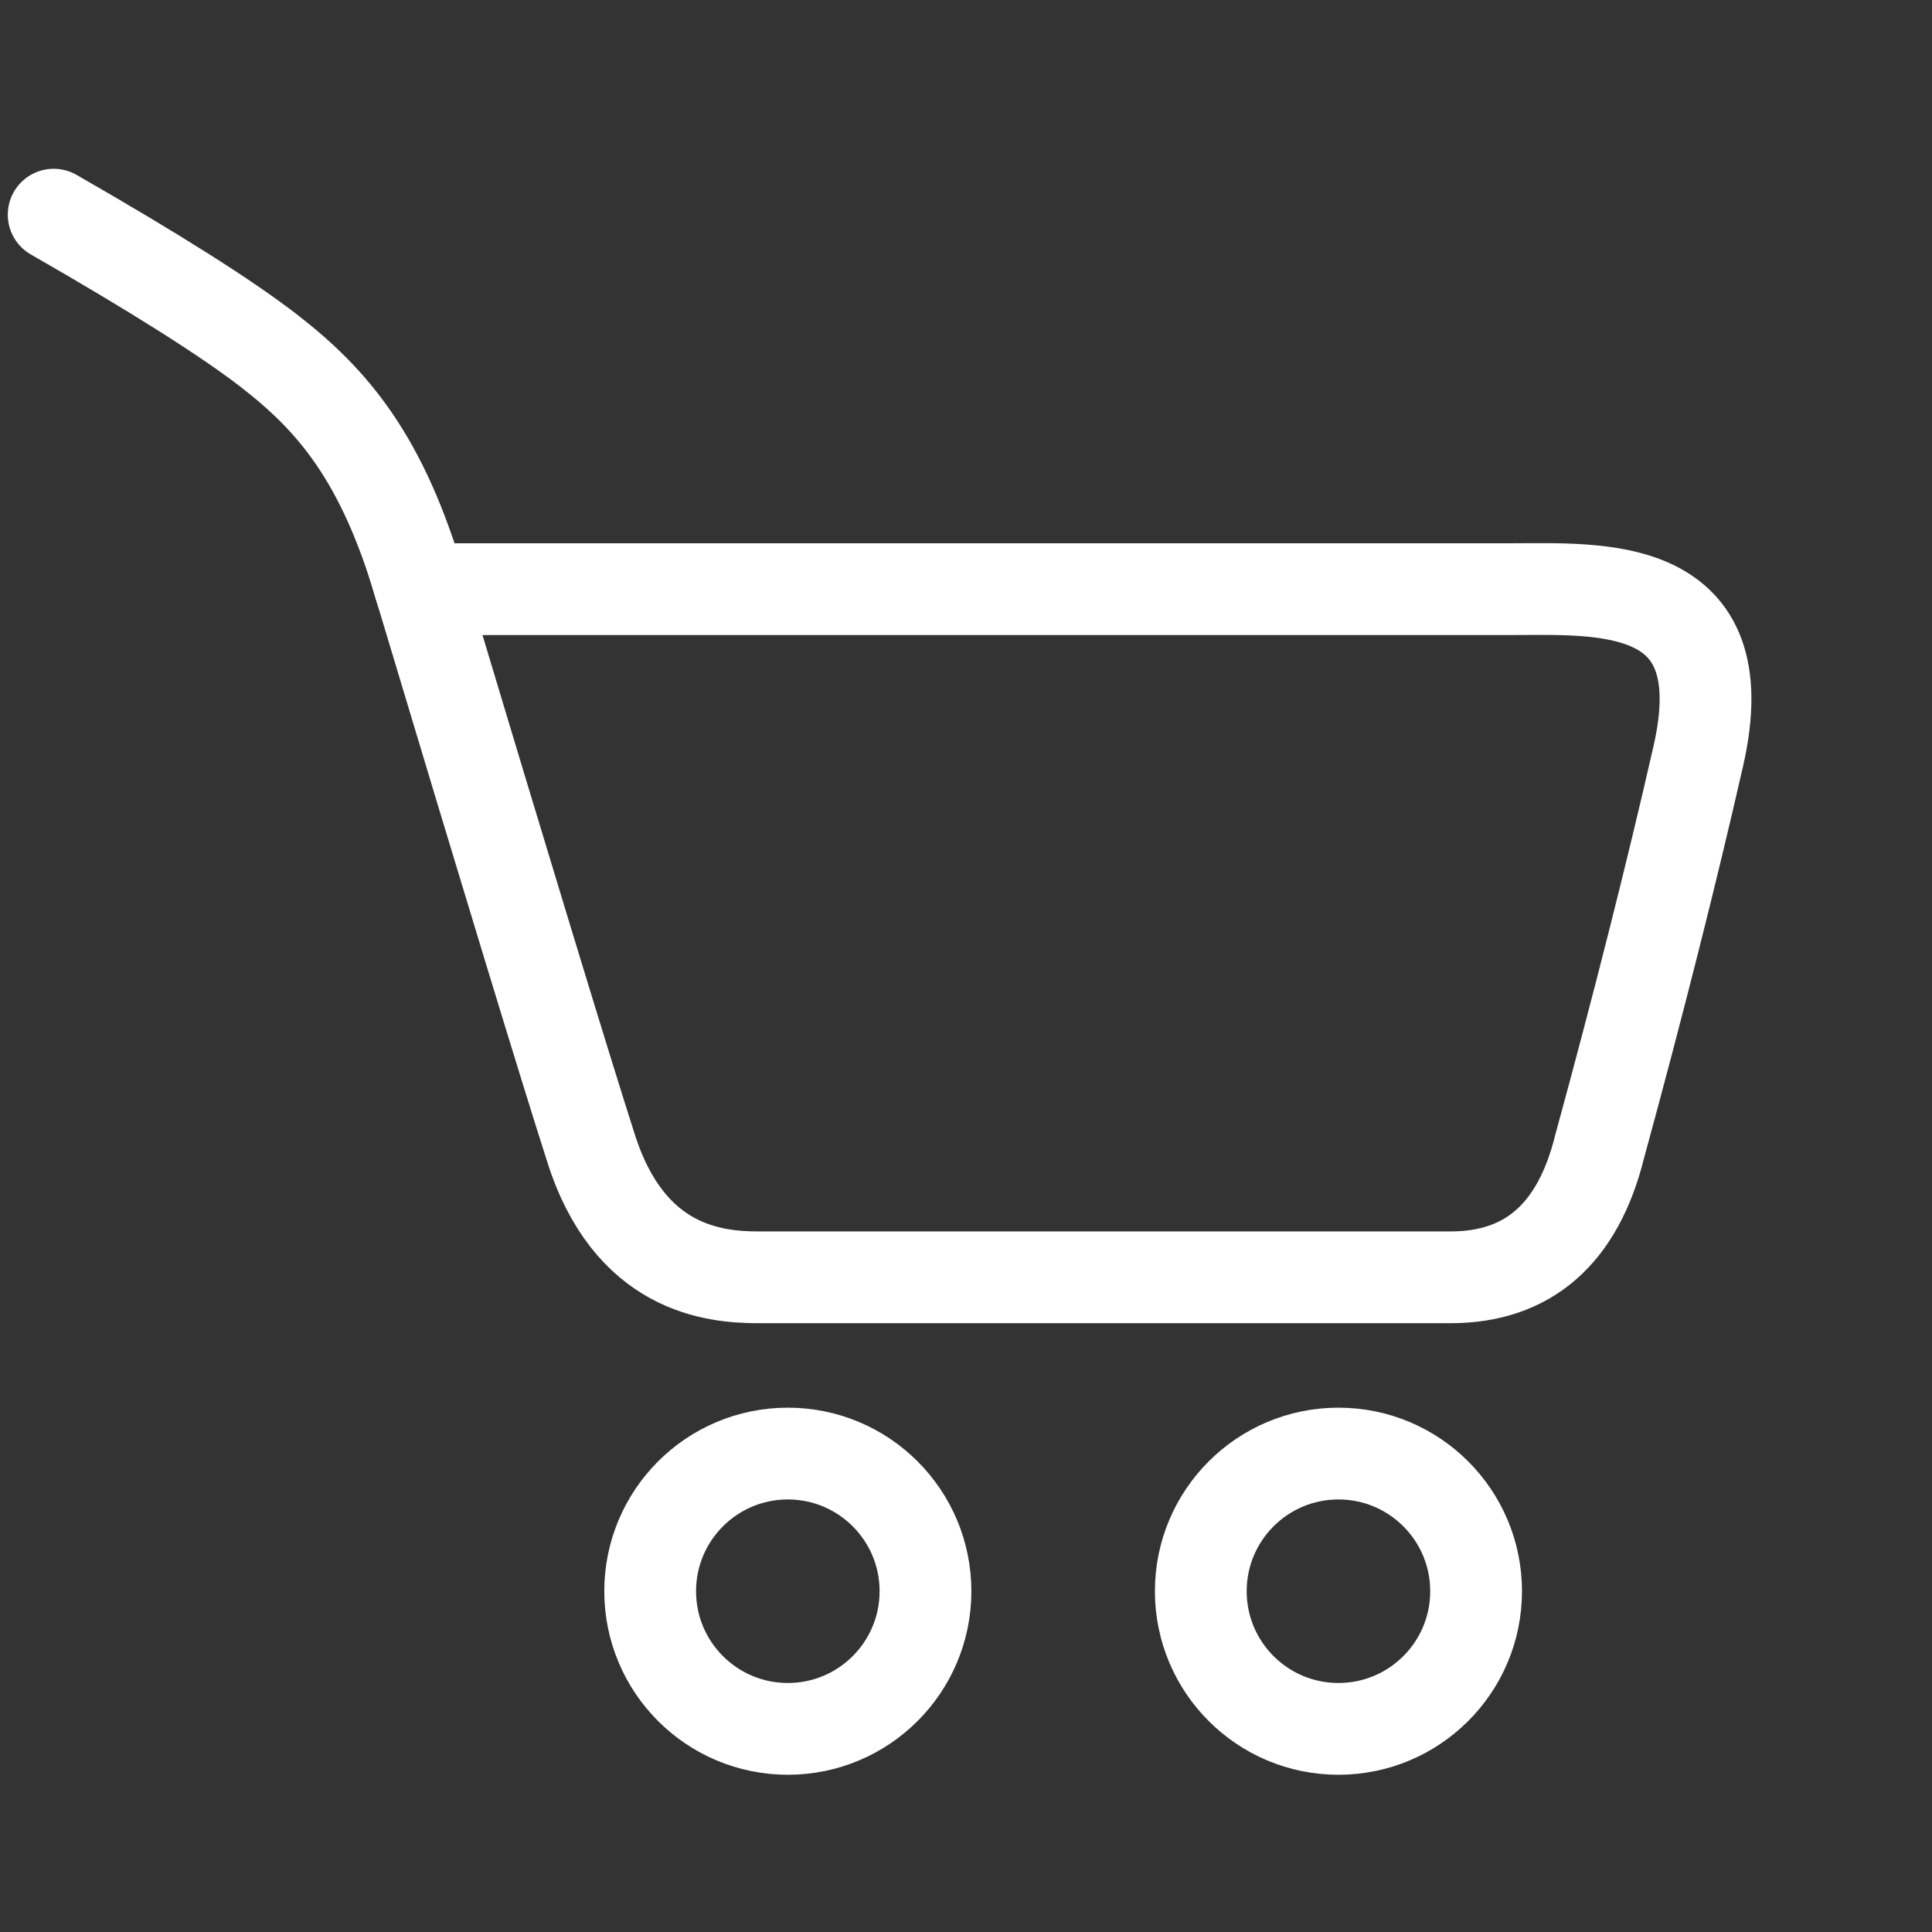
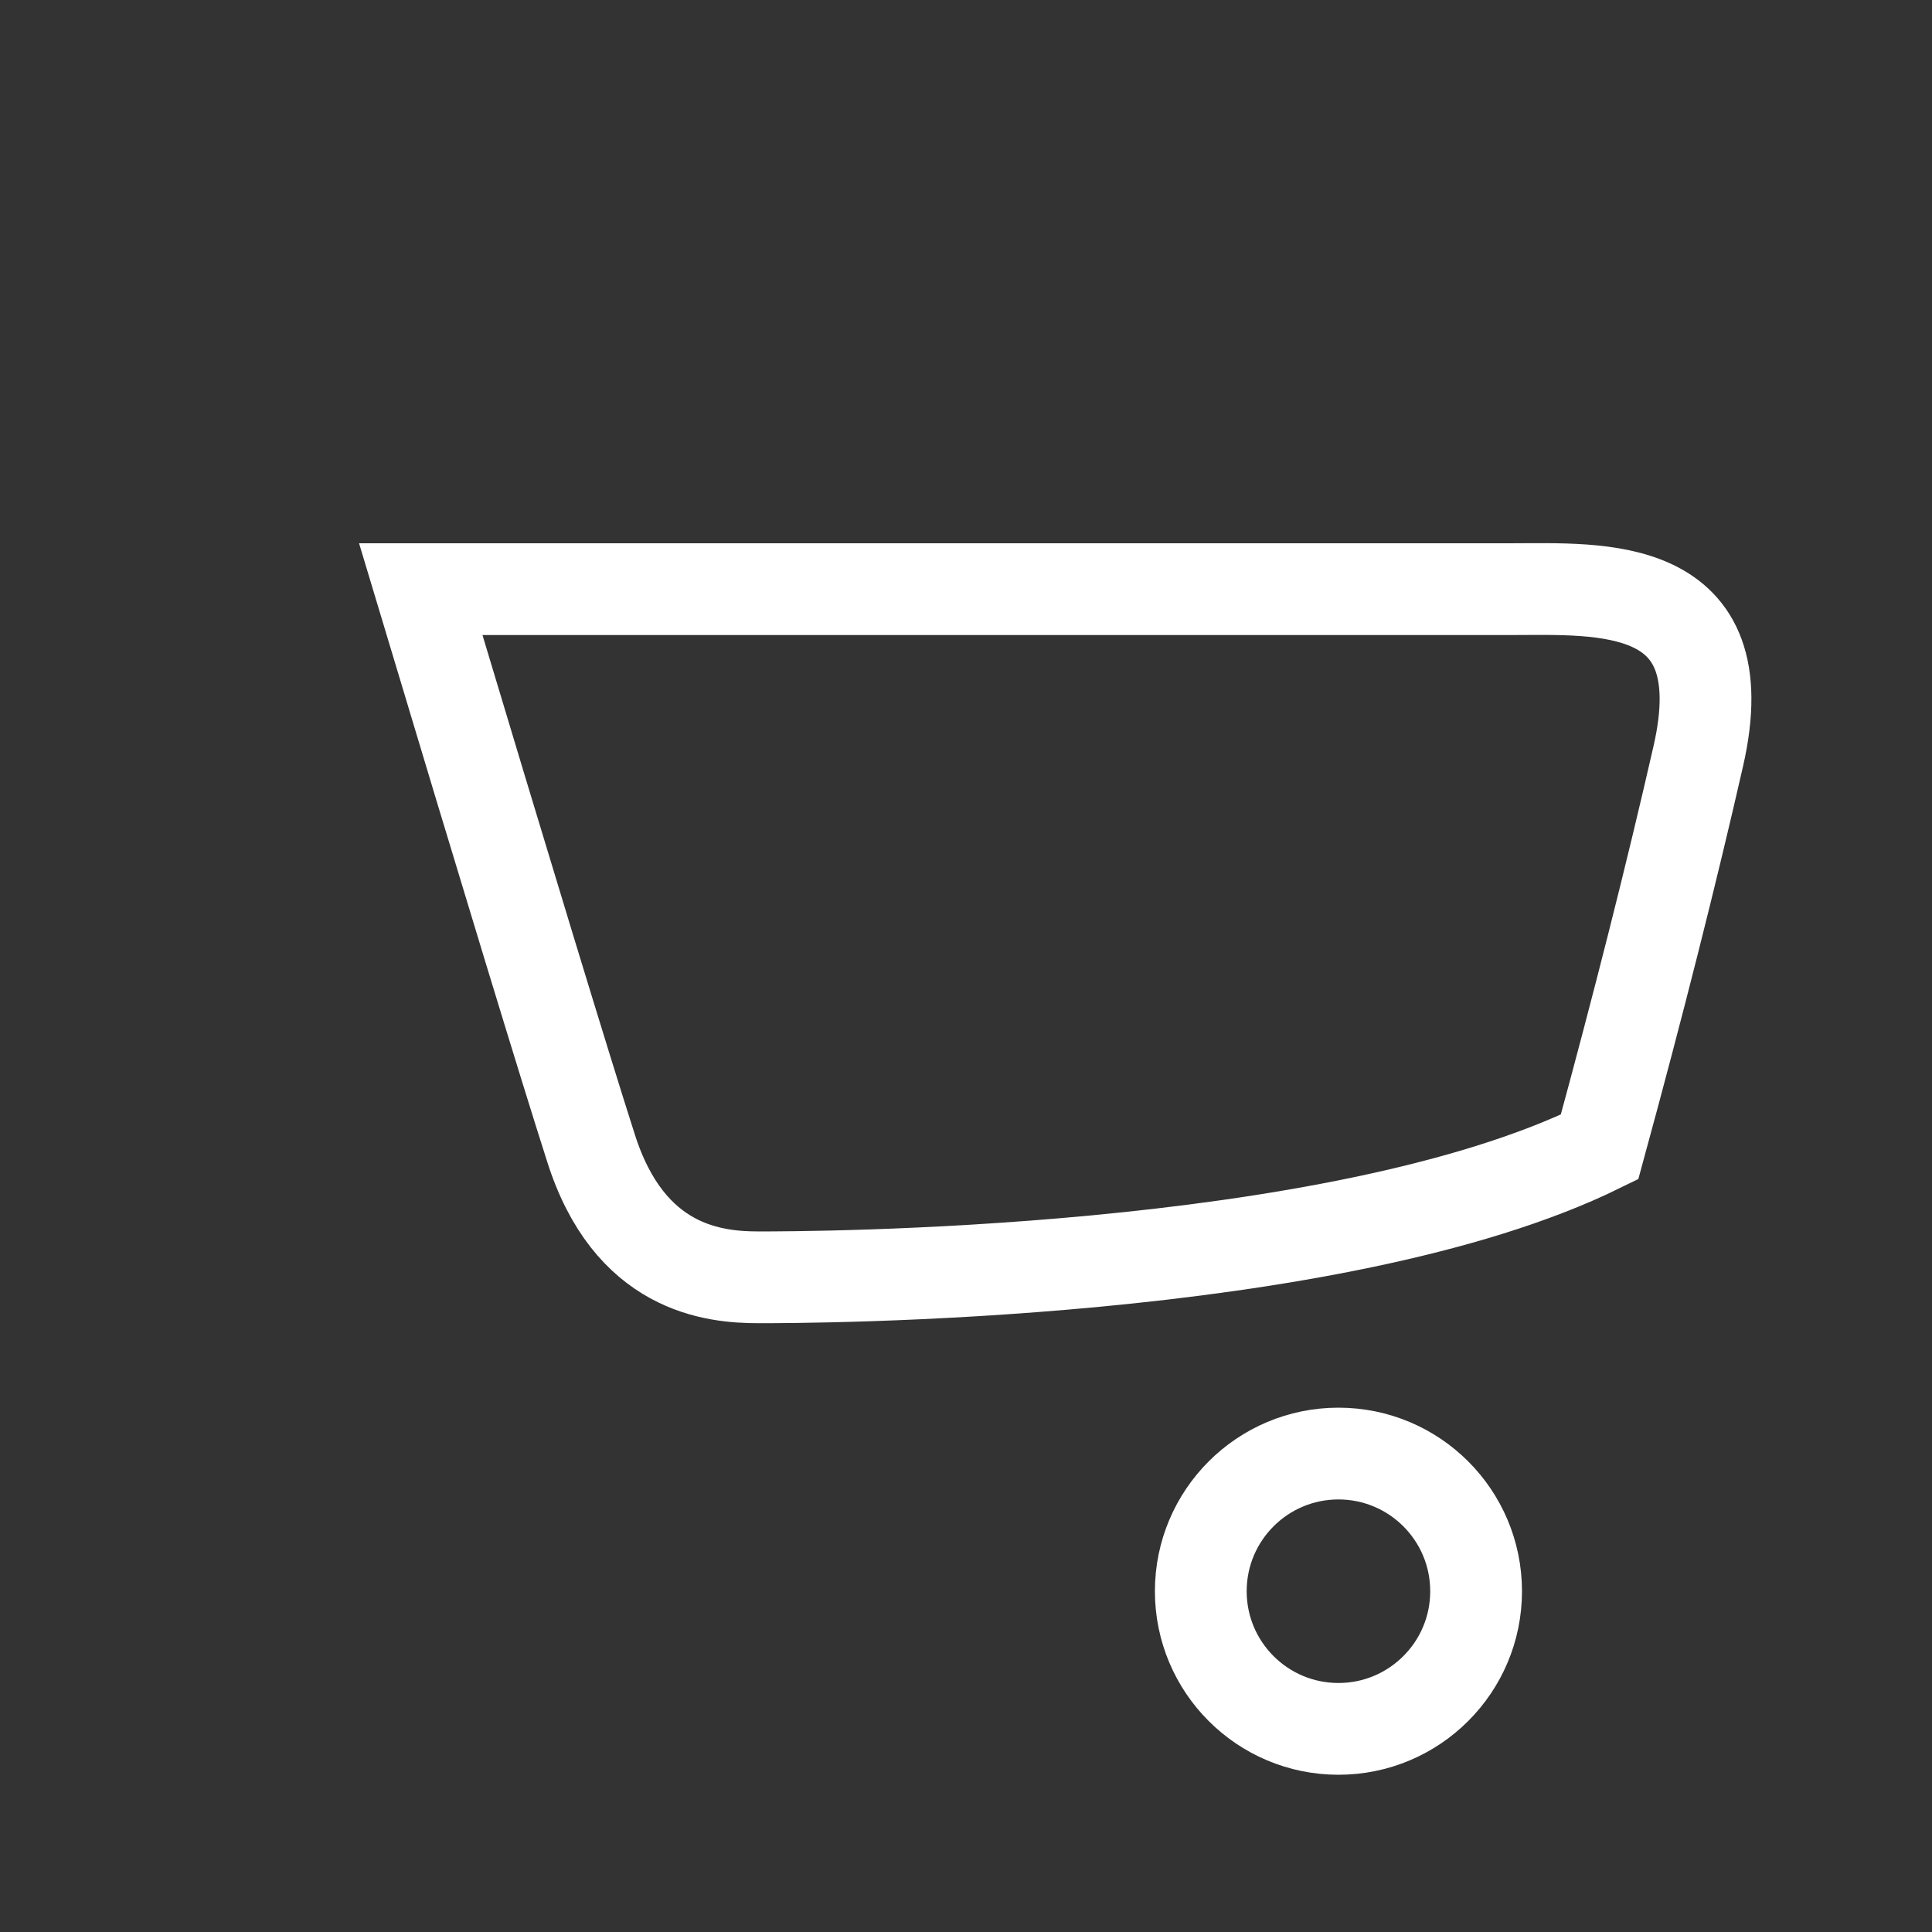
<svg xmlns="http://www.w3.org/2000/svg" width="36" height="36" viewBox="0 0 36 36">
  <rect x="0" y="0" width="36" height="36" fill="#333333" stroke="none" />
  <g fill="none" fill-rule="evenodd" stroke="#FFF" stroke-width="1.71" transform="translate(1 4)">
-     <circle cx="13.68" cy="25.65" r="2.565" />
-     <path d="M27.155,6.978 C28.805,6.978 31.399,6.782 30.646,10.086 C30.144,12.288 29.53,14.717 28.805,17.372 C28.401,18.992 27.475,19.801 26.027,19.801 C23.854,19.801 13.966,19.801 13.135,19.801 C12.303,19.801 10.72,19.651 10.006,17.372 C9.532,15.894 8.477,12.43 6.84,6.978 C19.283,6.978 26.055,6.978 27.155,6.978 Z" />
-     <path stroke-linecap="round" d="M0,-1.35891298e-14 C1.884,1.08 3.221,1.925 4.012,2.537 C5.197,3.456 6.132,4.533 6.84,6.978" />
+     <path d="M27.155,6.978 C28.805,6.978 31.399,6.782 30.646,10.086 C30.144,12.288 29.53,14.717 28.805,17.372 C23.854,19.801 13.966,19.801 13.135,19.801 C12.303,19.801 10.72,19.651 10.006,17.372 C9.532,15.894 8.477,12.43 6.84,6.978 C19.283,6.978 26.055,6.978 27.155,6.978 Z" />
    <circle cx="23.94" cy="25.65" r="2.565" />
  </g>
</svg>